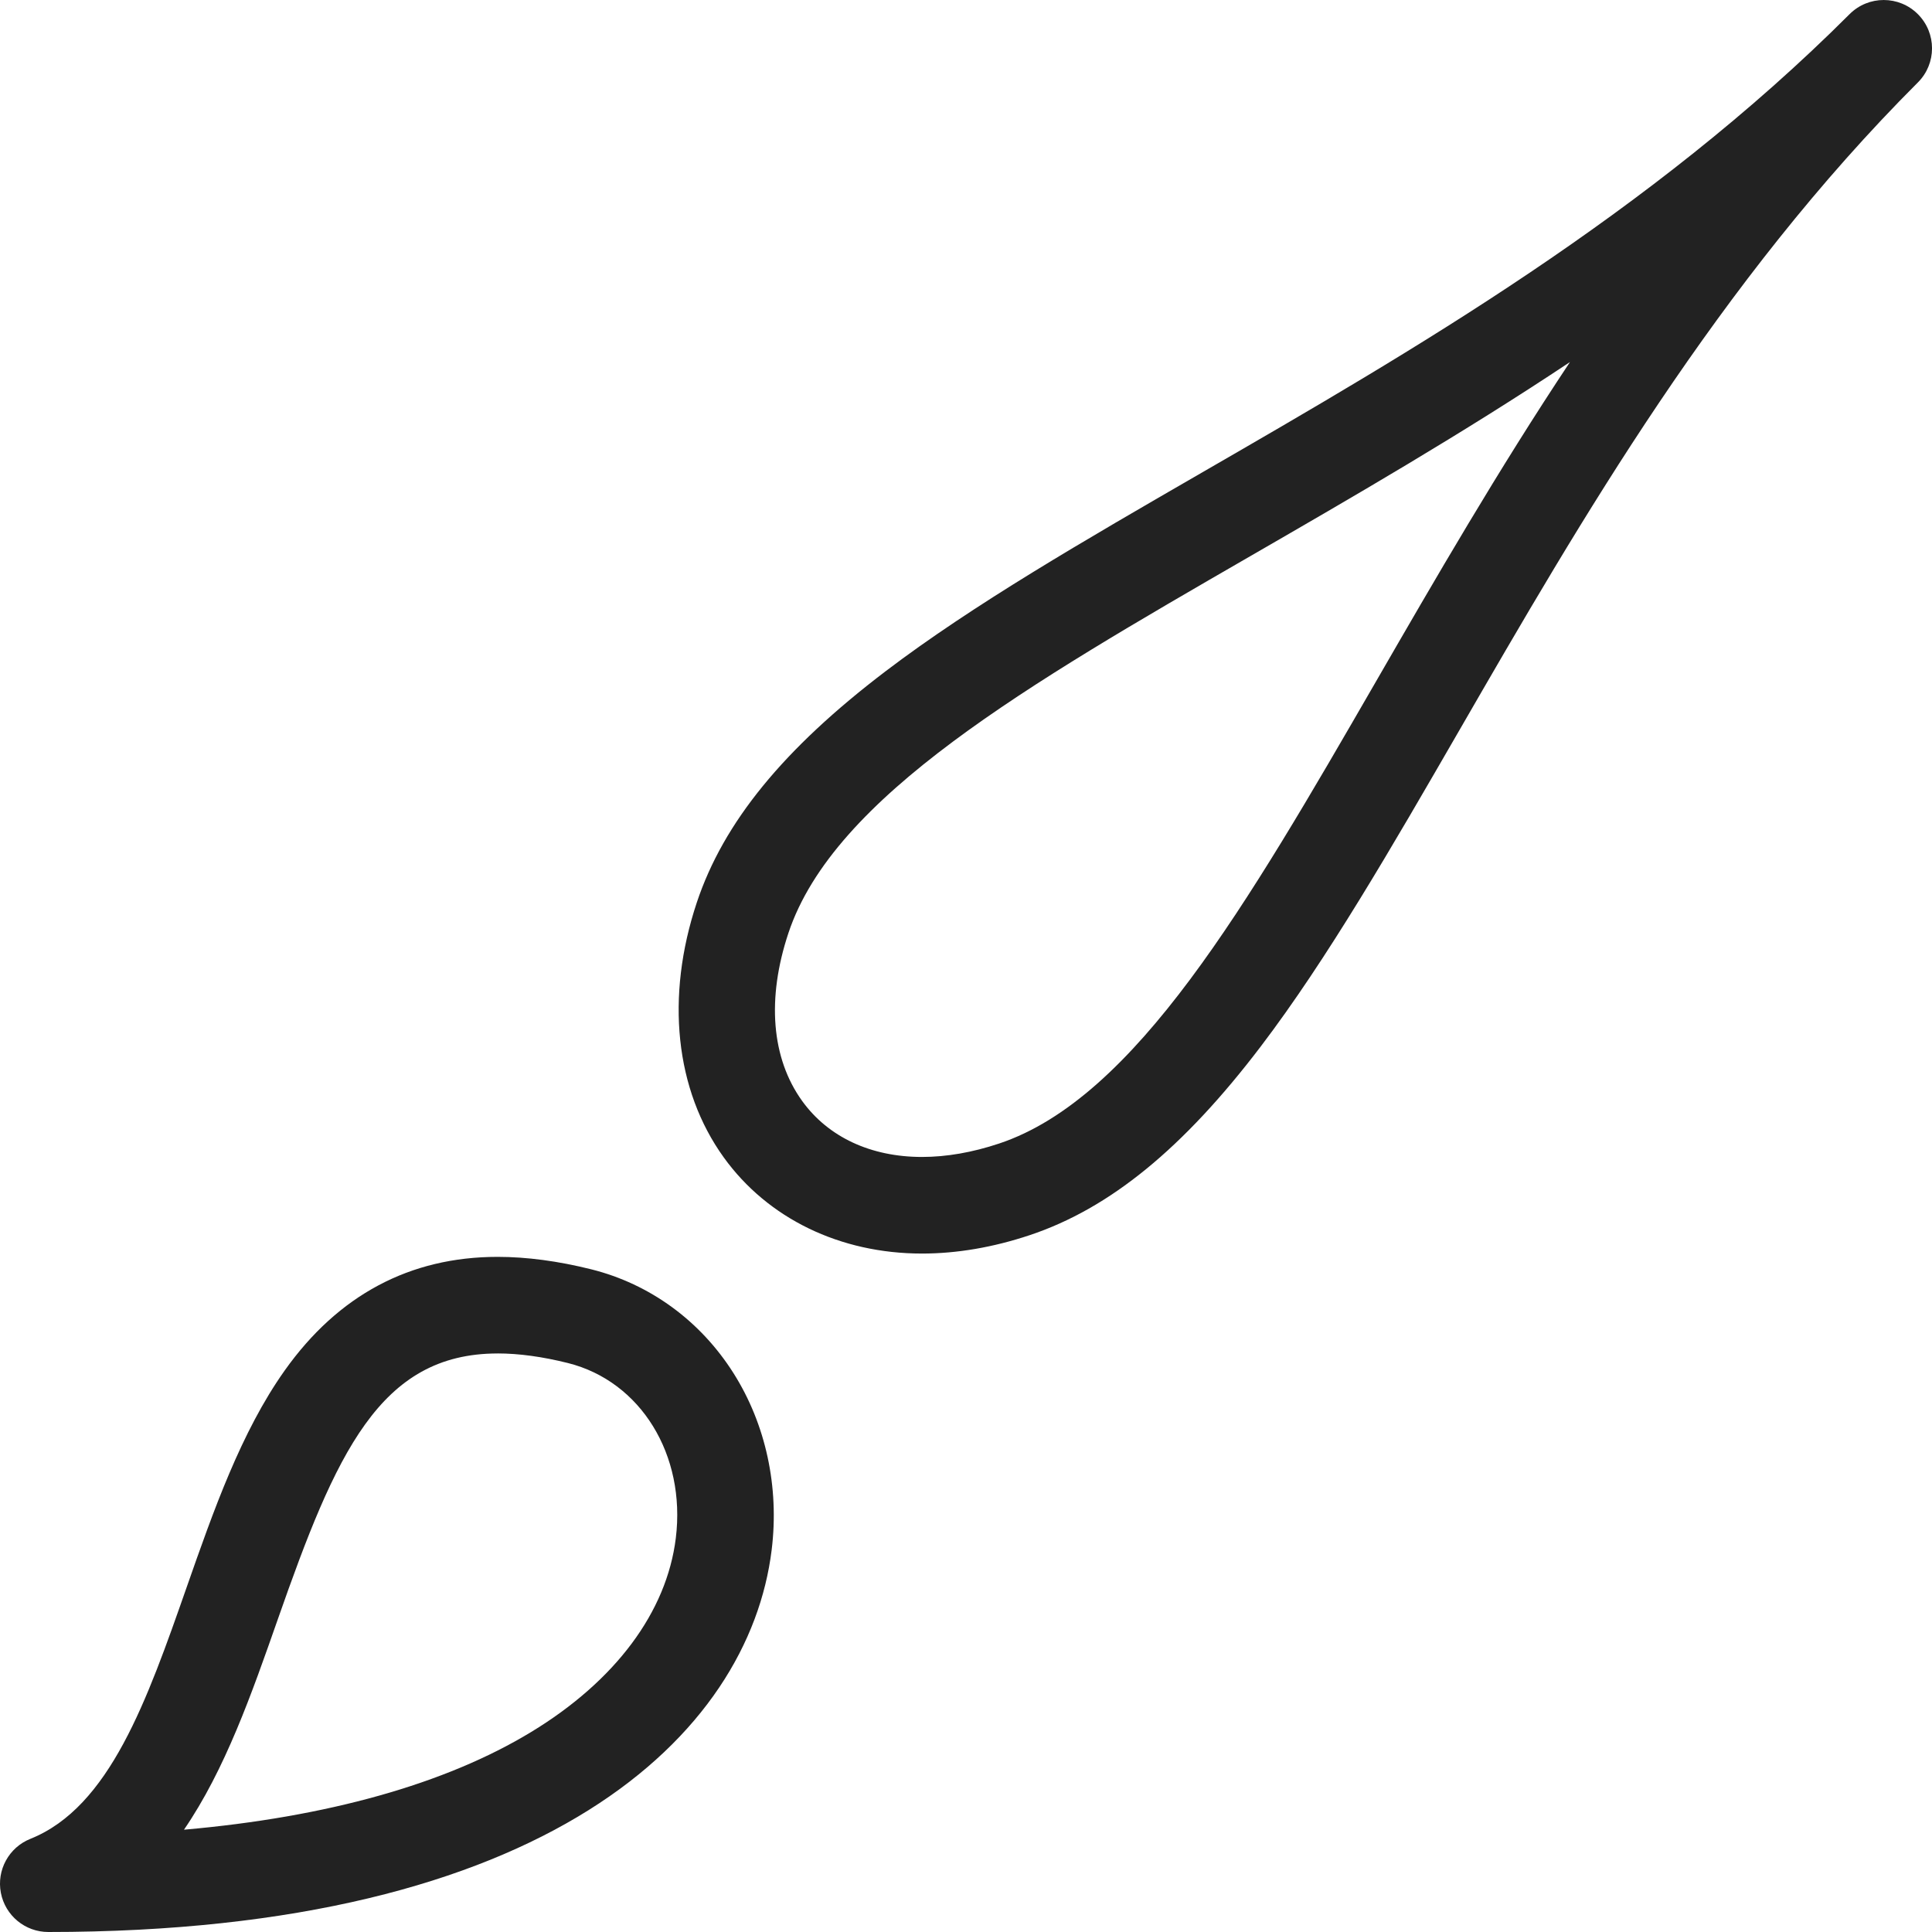
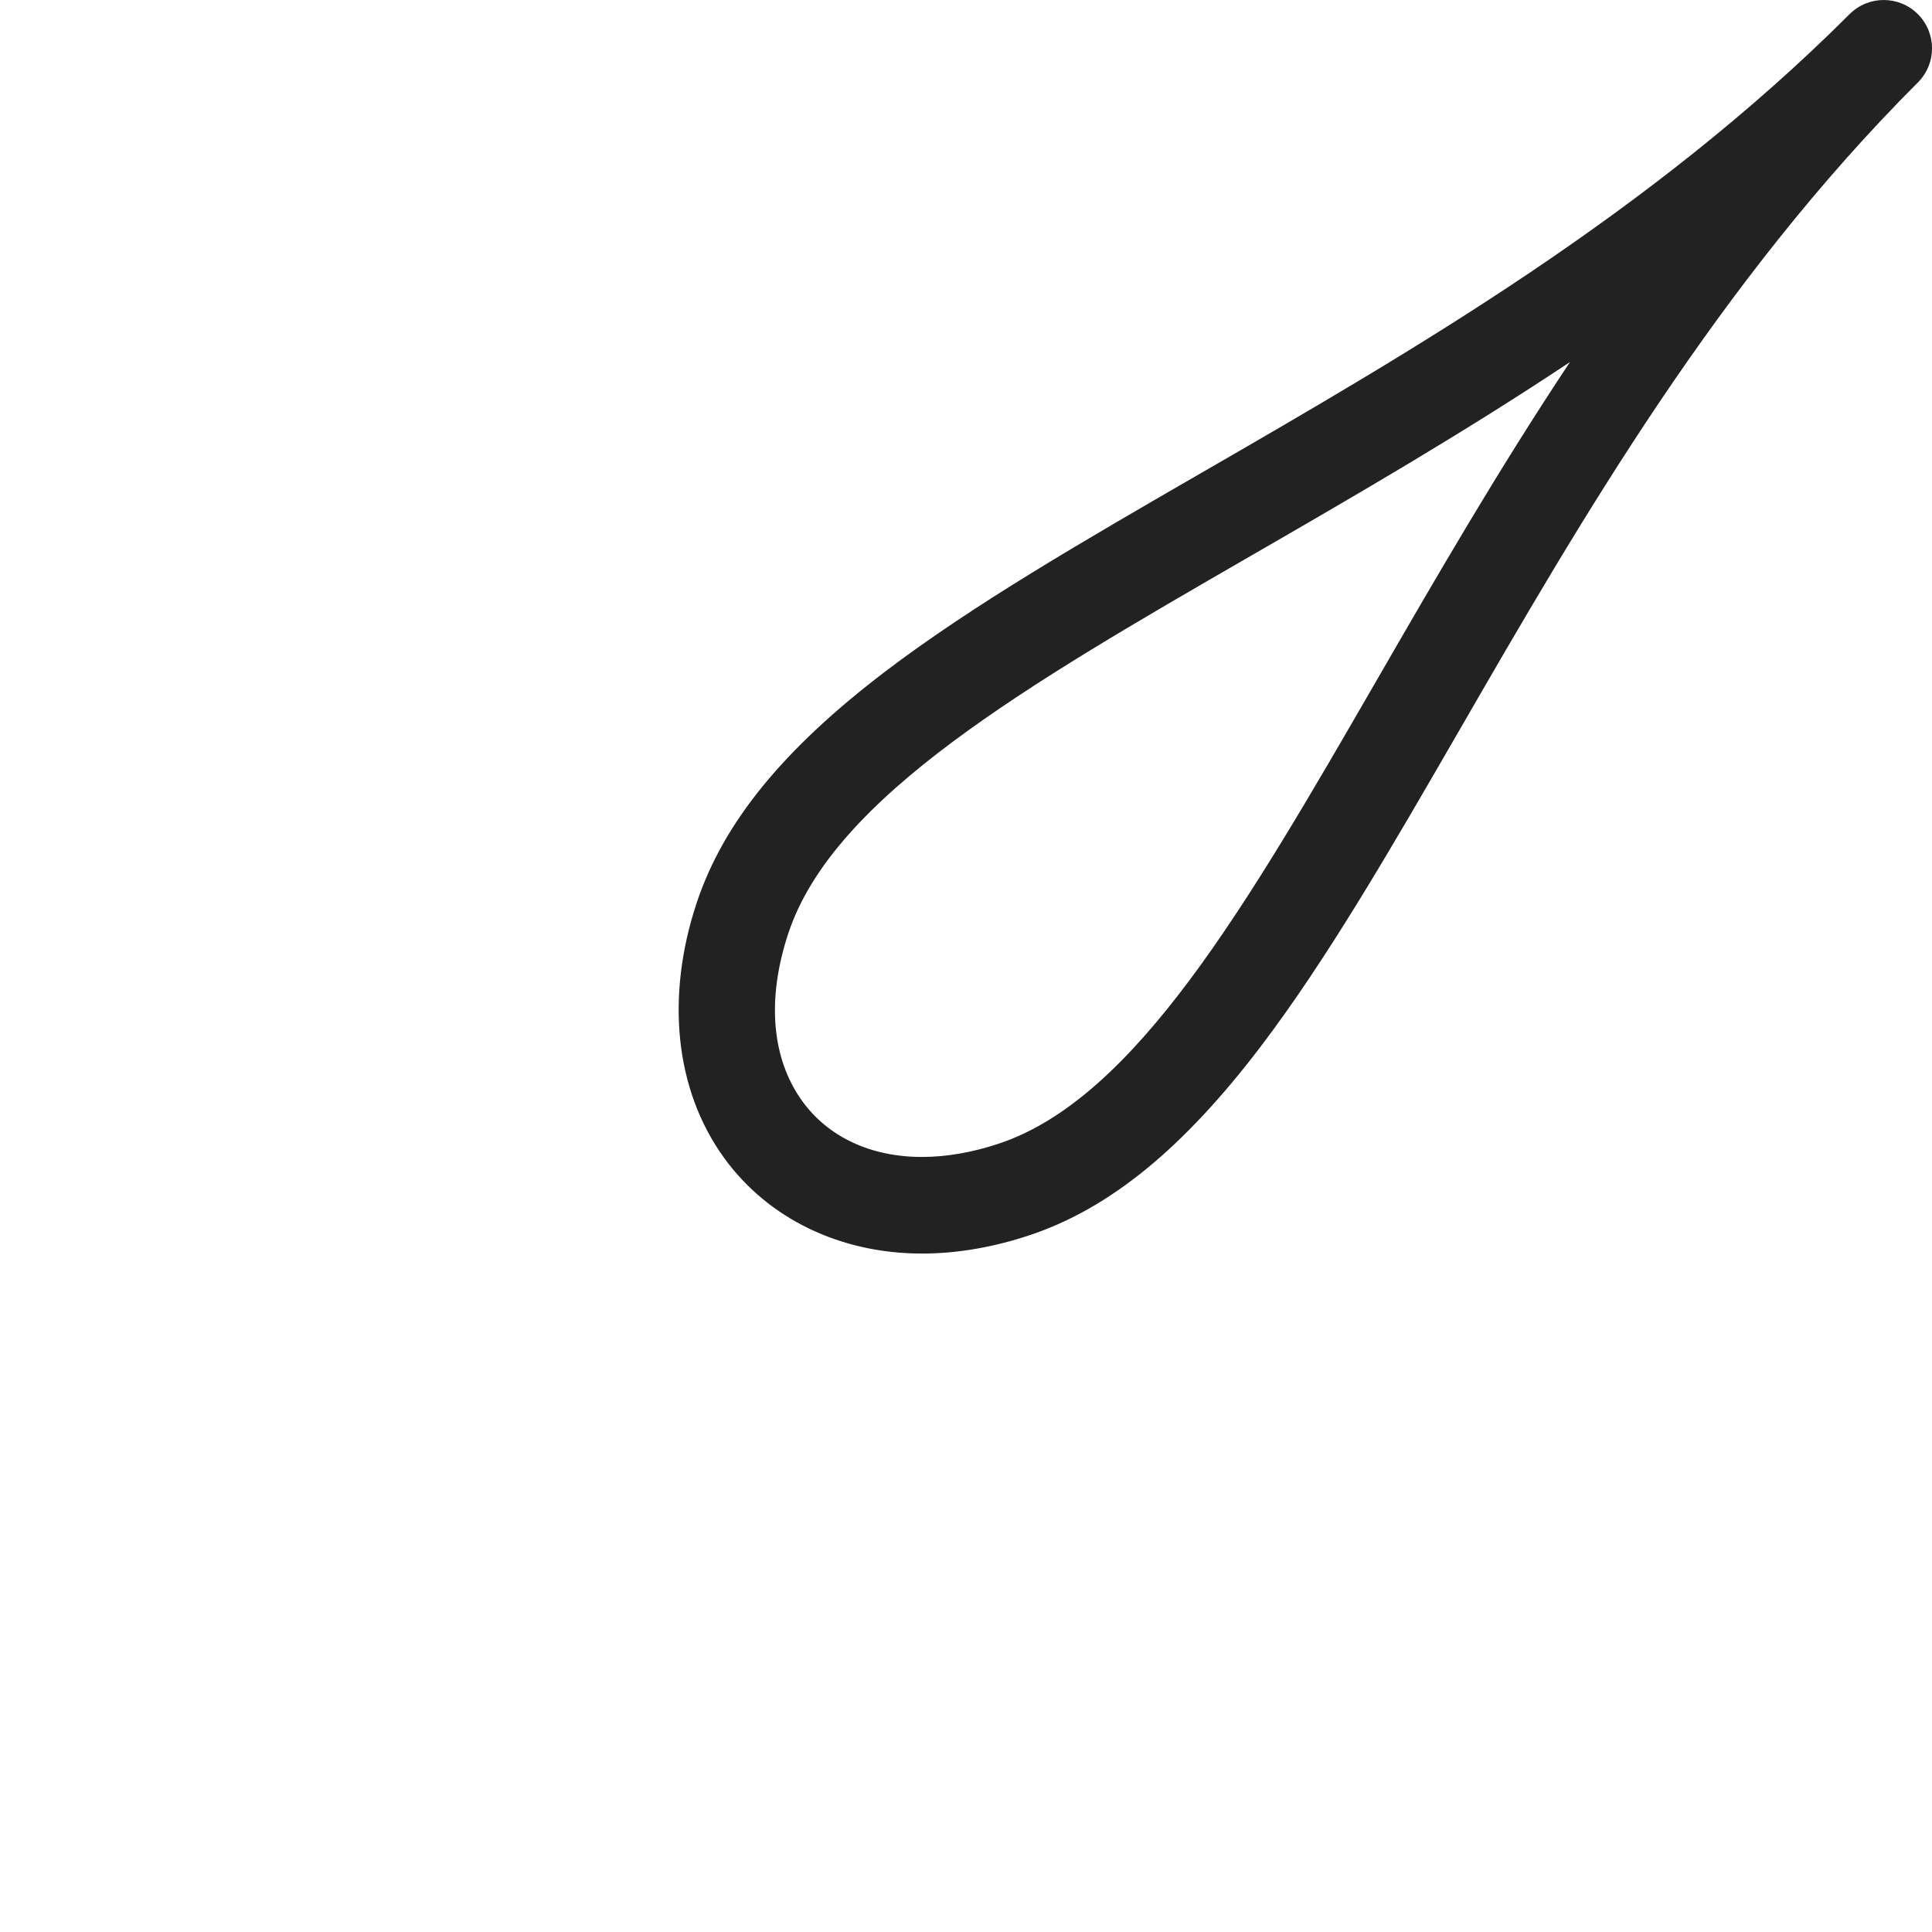
<svg xmlns="http://www.w3.org/2000/svg" version="1.1" width="80" height="80" viewBox="0 0 80 80">
  <g>
</g>
-   <path d="M2 80c-0.959 0-1.783-0.68-1.964-1.622s0.331-1.879 1.221-2.235c3.284-1.314 4.833-5.737 6.473-10.42 1.107-3.161 2.253-6.431 4.060-8.976 2.216-3.121 5.183-4.703 8.817-4.703 1.203 0 2.507 0.174 3.877 0.516 2.428 0.607 4.519 2.134 5.889 4.3 1.339 2.118 1.9 4.717 1.58 7.318-0.942 7.649-9.305 15.822-29.954 15.822zM20.608 56.044c-4.896 0-6.705 4.157-9.103 11.002-1.081 3.085-2.183 6.232-3.887 8.718 5.923-0.52 10.828-1.892 14.374-4.044 3.487-2.116 5.615-4.968 5.992-8.031 0.424-3.447-1.455-6.495-4.469-7.249-1.053-0.263-2.031-0.397-2.907-0.397z" fill="#222222" />
  <path d="M38.178 51.907c-0 0-0 0-0 0-3.394-0-6.385-1.451-8.208-3.98-2.015-2.795-2.421-6.644-1.116-10.559 1.106-3.318 3.59-6.36 7.819-9.575 3.617-2.75 8.232-5.415 13.117-8.237 8.685-5.016 18.528-10.701 26.797-18.97 0.781-0.781 2.047-0.781 2.828 0 0.39 0.391 0.586 0.902 0.586 1.414s-0.195 1.024-0.586 1.414c-8.269 8.269-13.954 18.112-18.97 26.797-2.822 4.885-5.487 9.5-8.237 13.117-3.214 4.228-6.257 6.713-9.575 7.819-1.513 0.504-3.012 0.76-4.455 0.76zM65.007 14.993c-4.486 2.984-8.985 5.582-13.217 8.026-9.262 5.349-17.261 9.969-19.142 15.613-0.907 2.72-0.706 5.19 0.567 6.956 1.078 1.495 2.841 2.319 4.964 2.319 0 0 0 0 0 0 1.012 0 2.085-0.187 3.19-0.555 5.643-1.881 10.263-9.88 15.613-19.142 2.444-4.232 5.043-8.731 8.026-13.217z" fill="#222222" />
</svg>